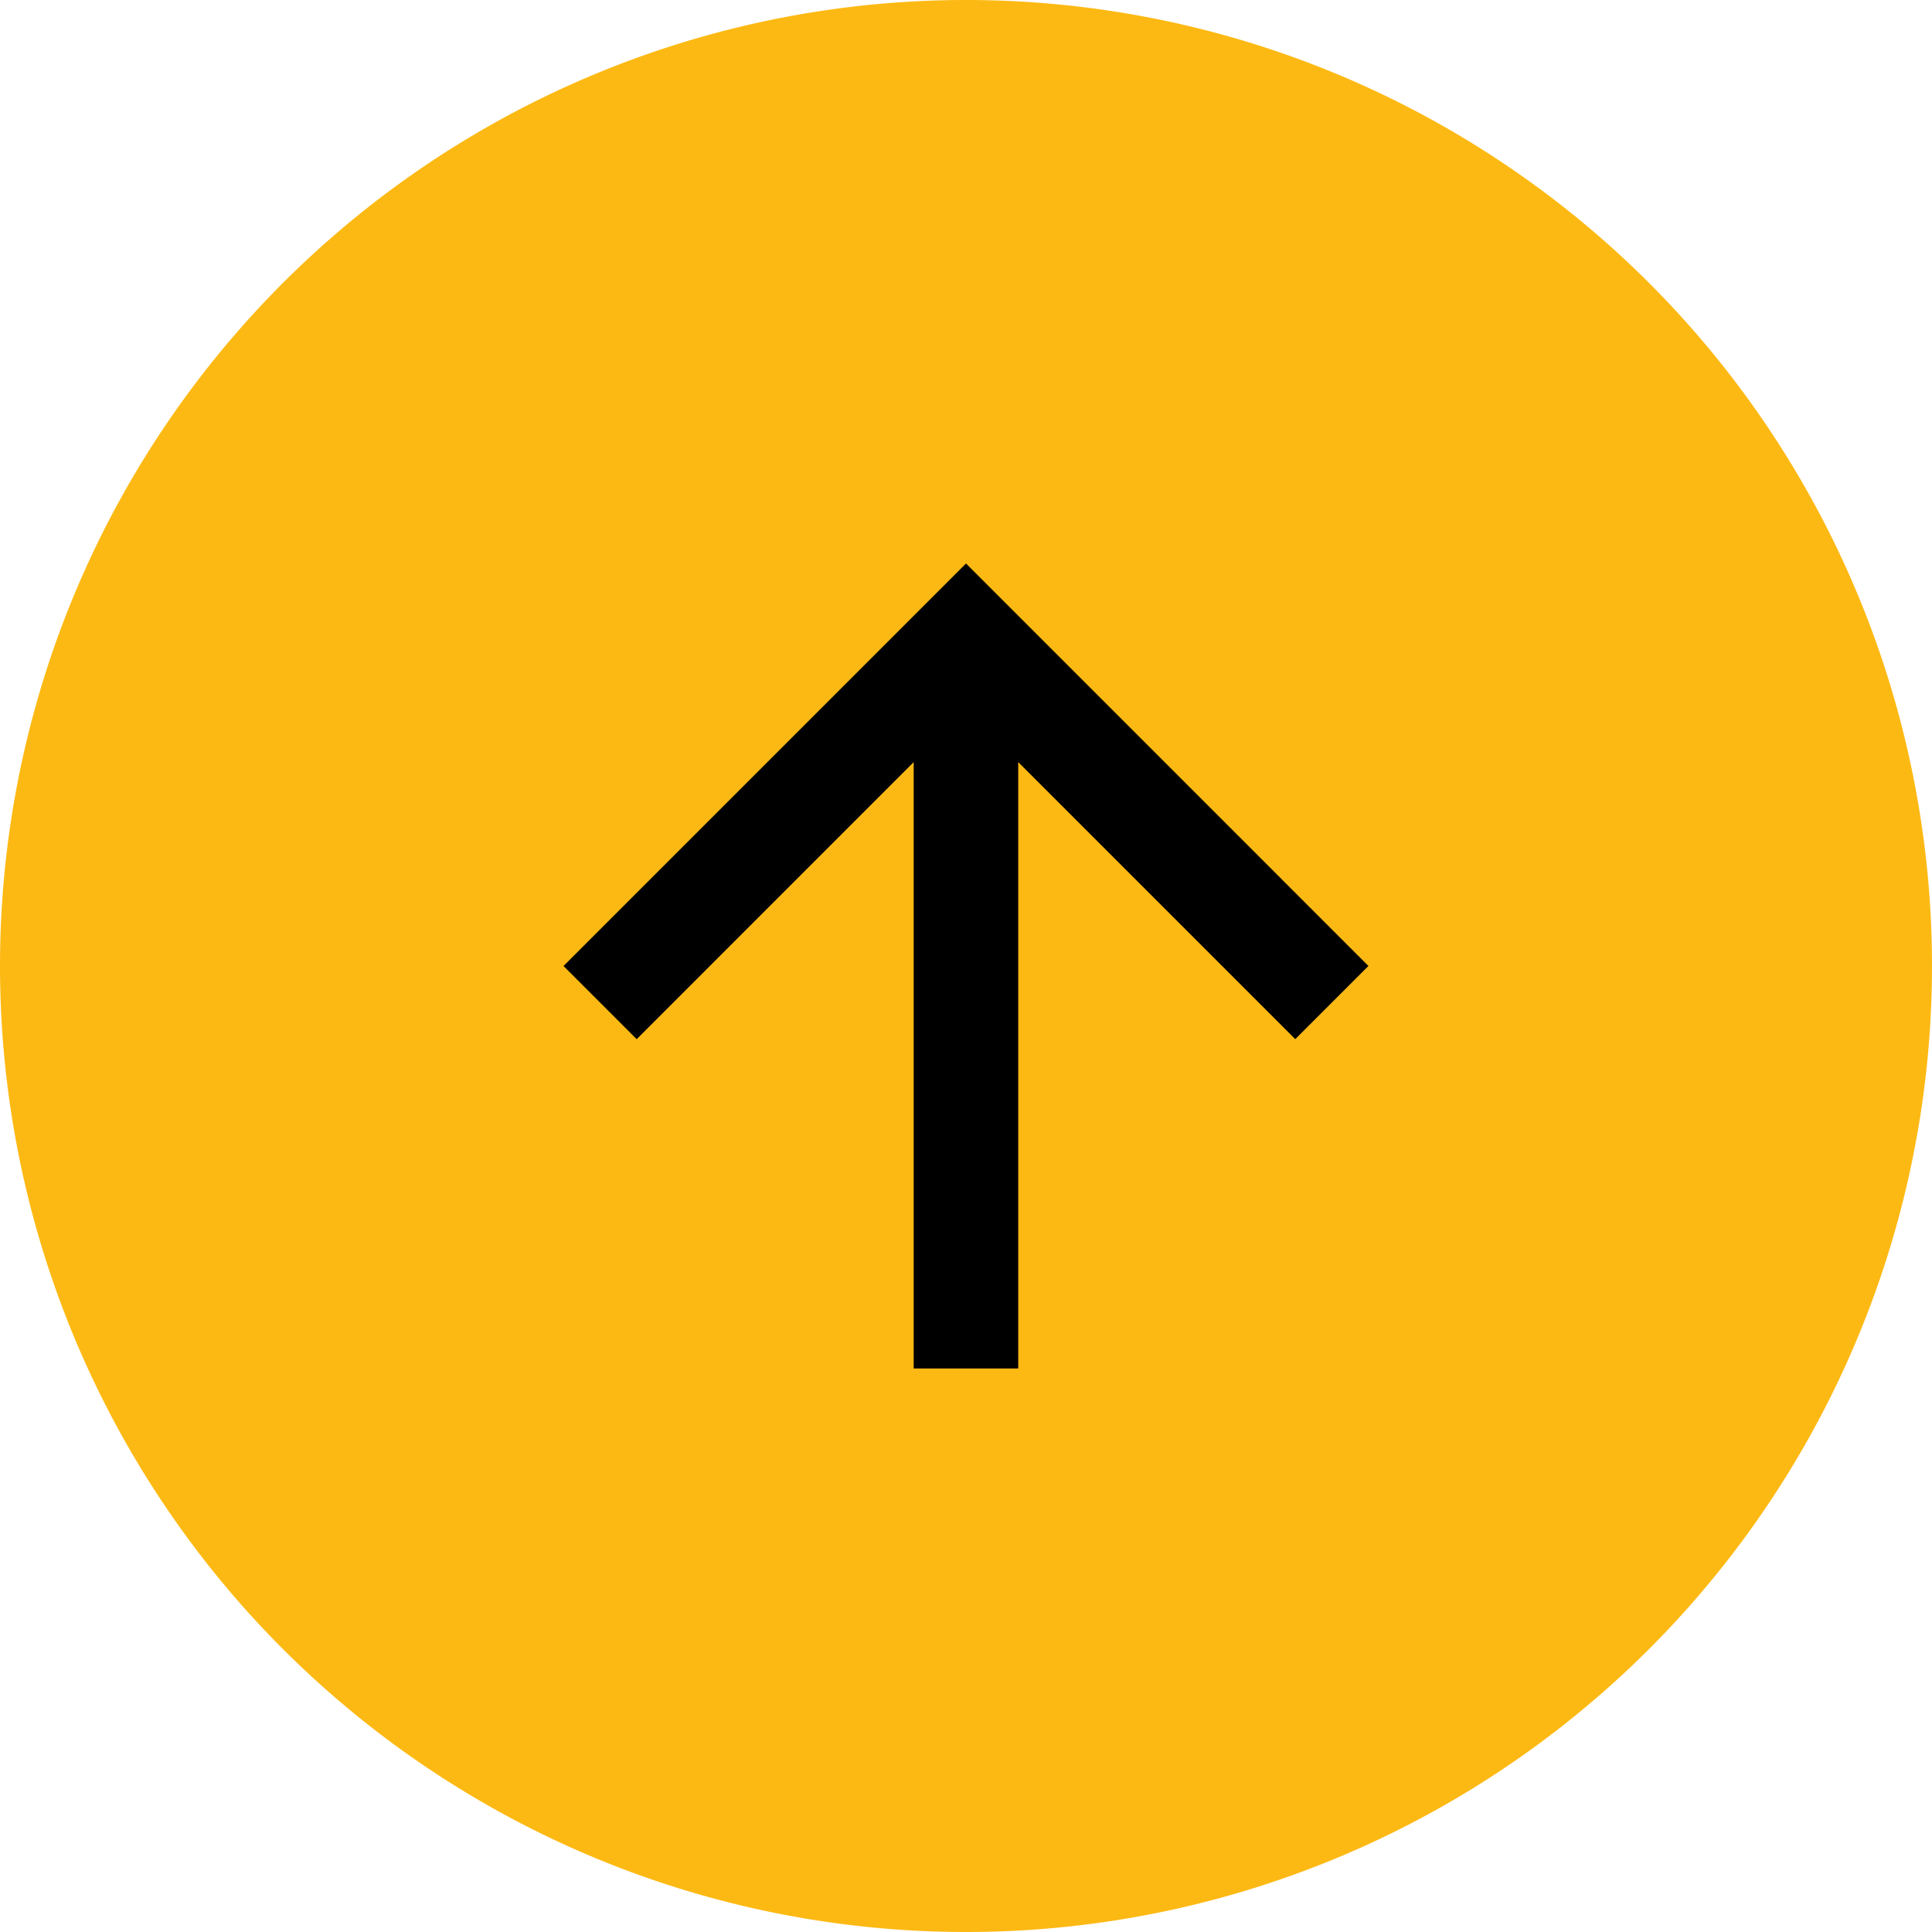
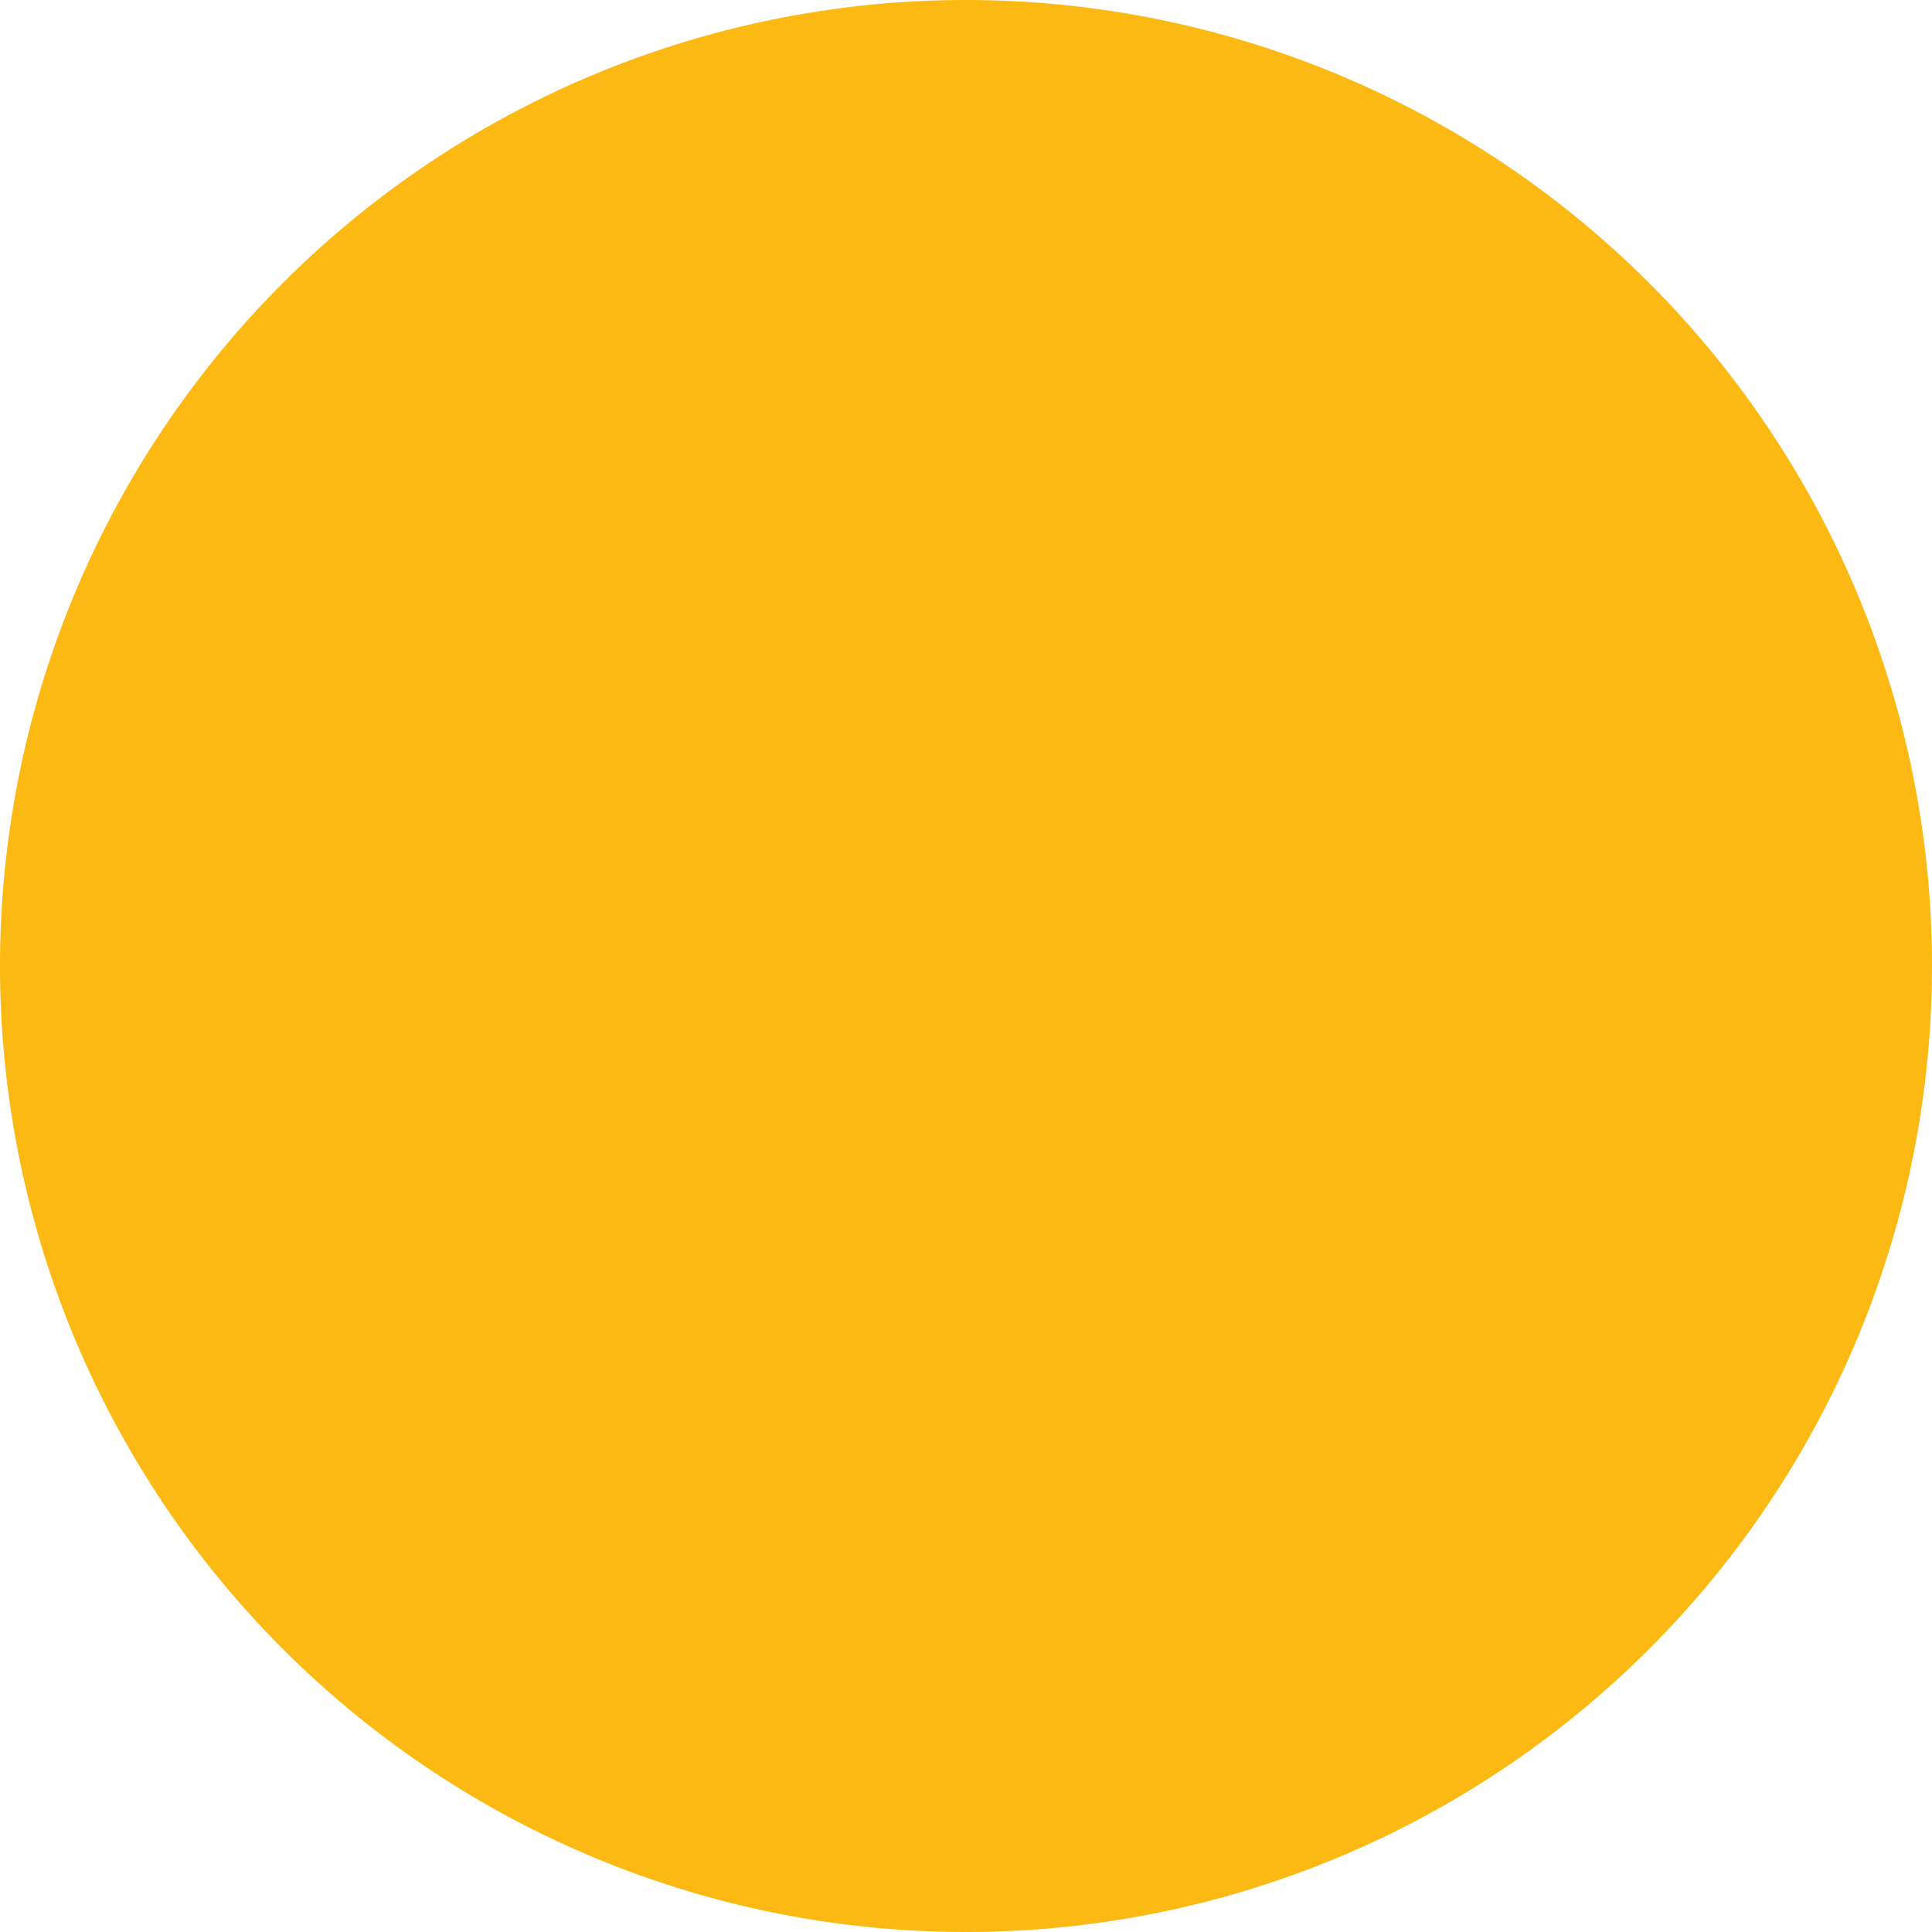
<svg xmlns="http://www.w3.org/2000/svg" viewBox="0 0 64 64">
  <defs>
    <style>
      .cls-1 {
        fill: #fdb913;
      }
    </style>
  </defs>
  <g id="Group_2153" data-name="Group 2153" transform="translate(-672 1649) rotate(-90)">
    <path id="Path_402" data-name="Path 402" class="cls-1" d="M32,0A32,32,0,1,1,0,32,32,32,0,0,1,32,0Z" transform="translate(1585 672)" />
-     <path id="Path_10" data-name="Path 10" d="M13.333,0,10.909,2.424,20.087,11.6H0v3.463H20.087l-9.177,9.177,2.424,2.424L26.667,13.333Z" transform="translate(1603.667 690.667)" />
  </g>
</svg>